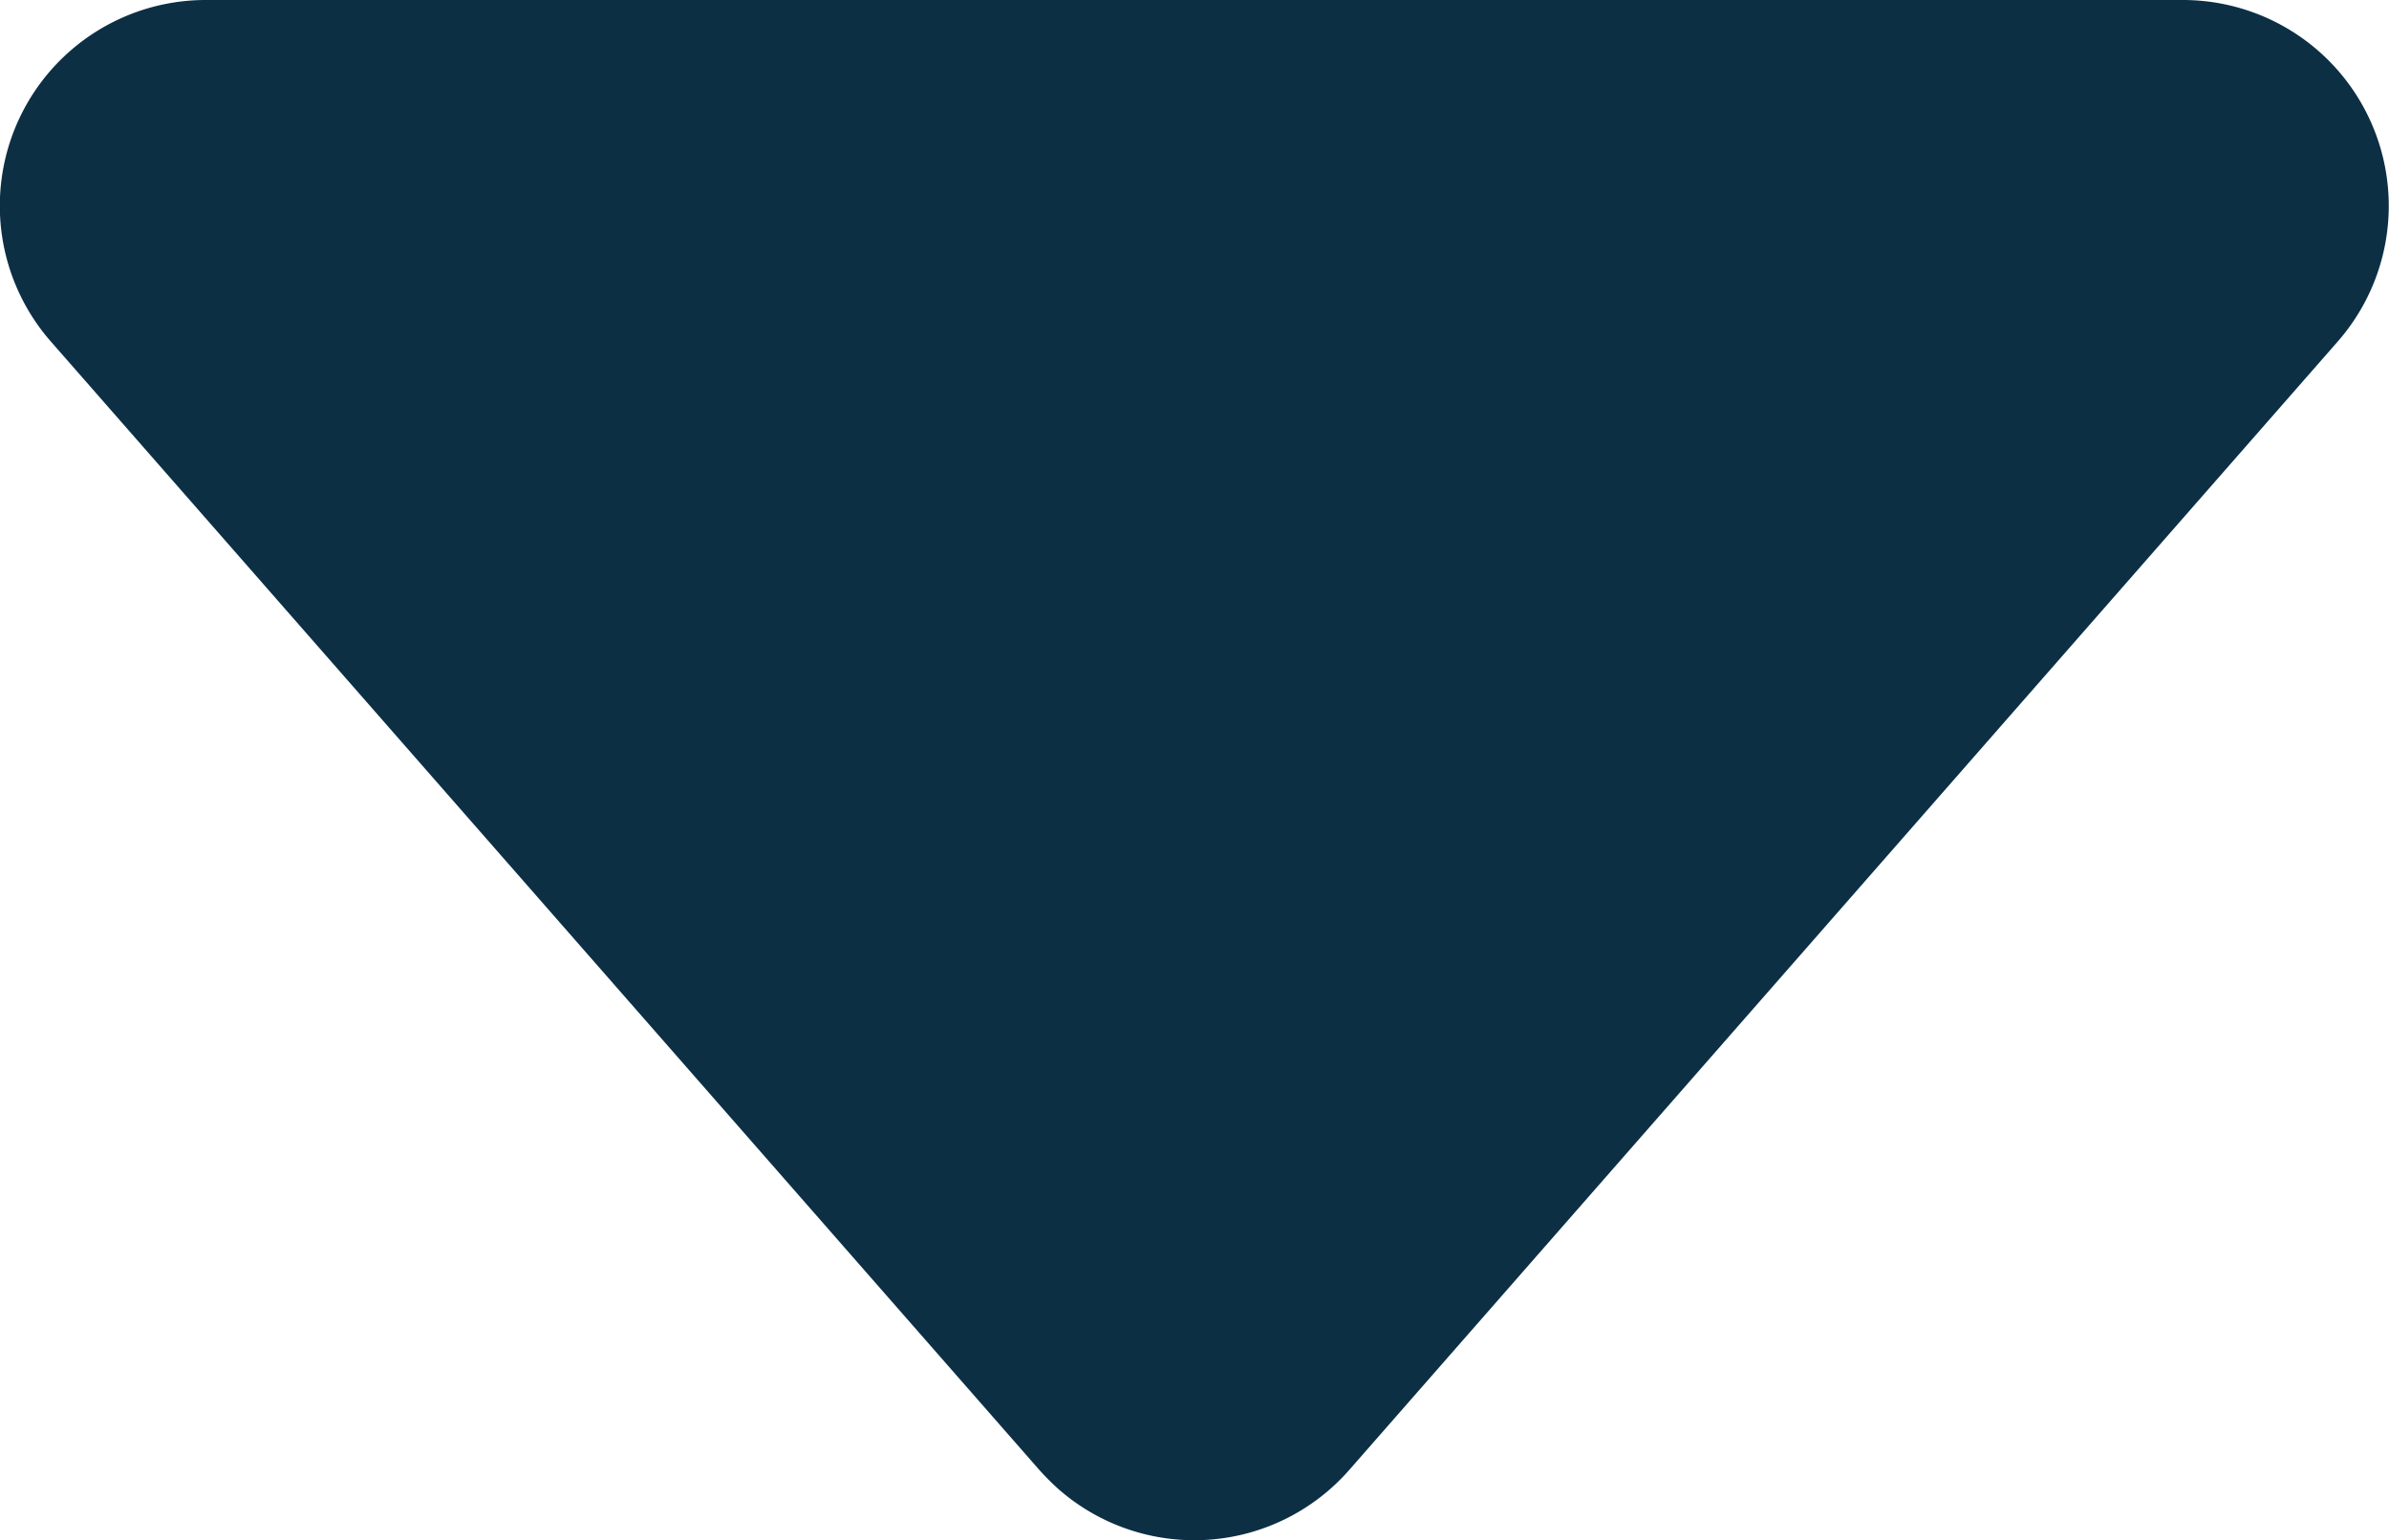
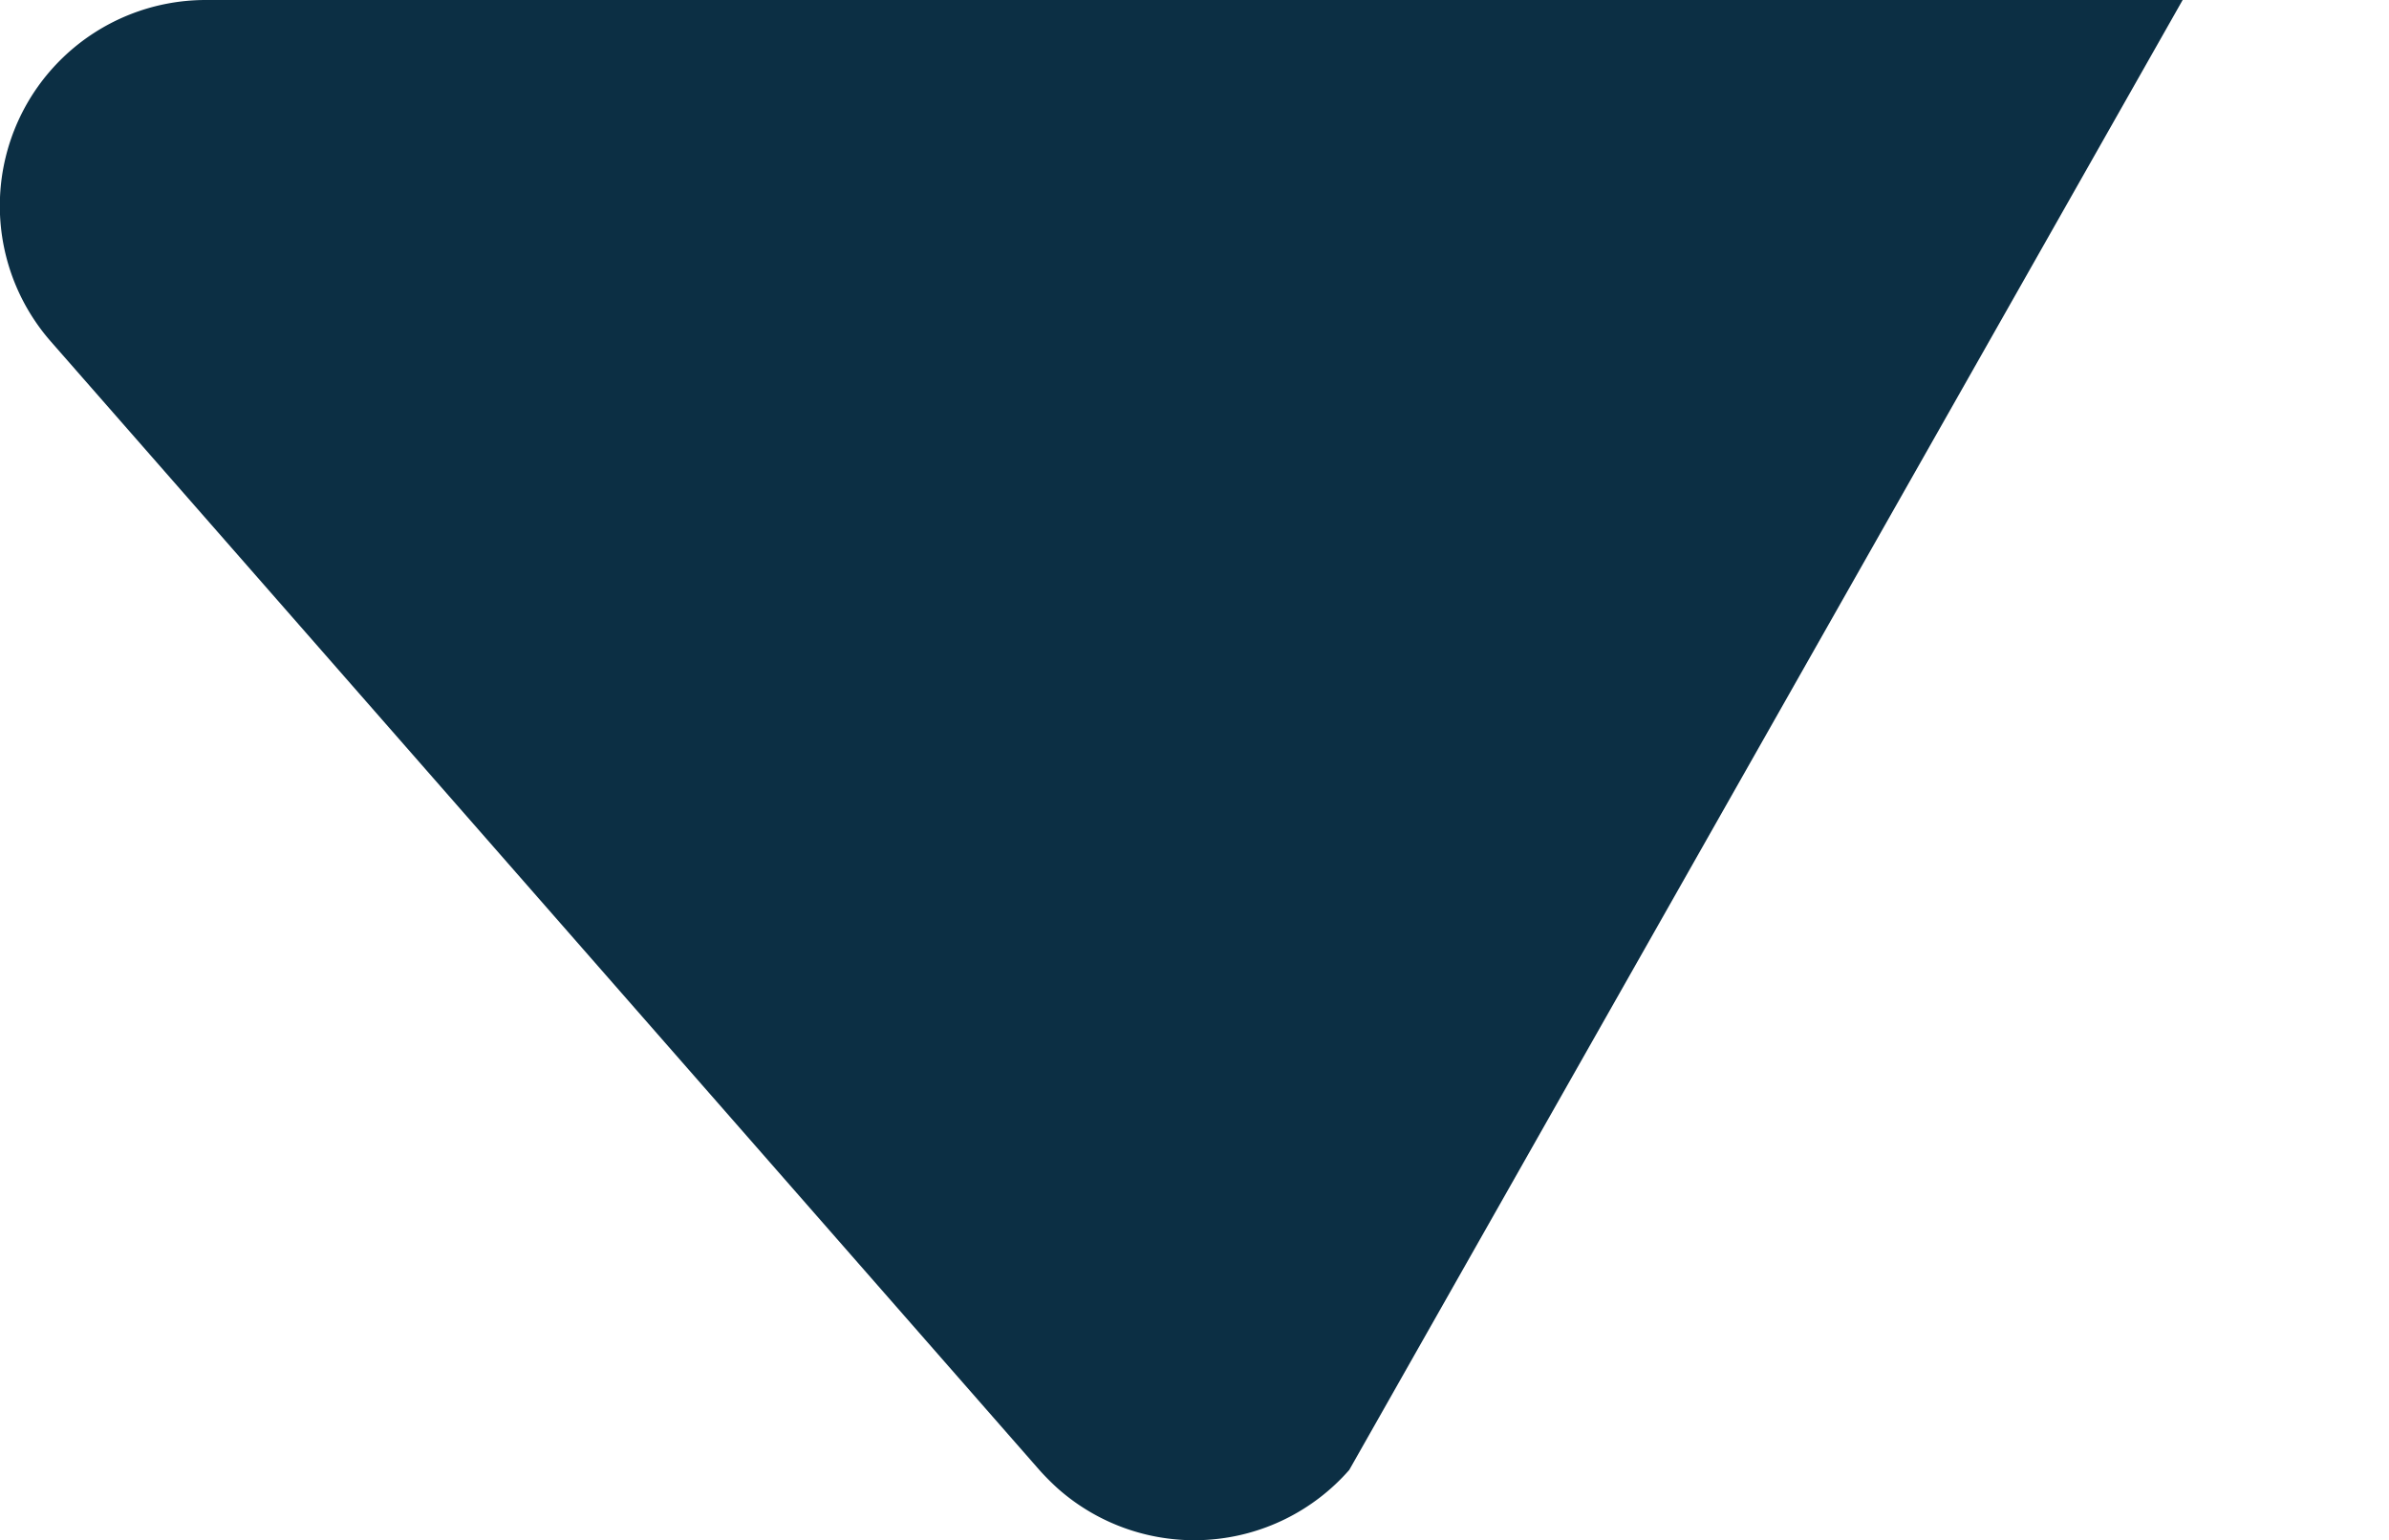
<svg xmlns="http://www.w3.org/2000/svg" id="Calque_1" data-name="Calque 1" viewBox="0 0 11.601 7.481">
  <defs>
    <style>.cls-1{fill:#0c2f44;}</style>
  </defs>
-   <path id="Polygone_13" data-name="Polygone 13" class="cls-1" d="M16.446,19.527a1,1,0,0,1-1.411.094,1.191,1.191,0,0,1-.094-.094l-4.8-5.481a1,1,0,0,1,.752-1.659h9.6a1,1,0,0,1,.753,1.659Z" transform="translate(-9.894 -12.387)" />
+   <path id="Polygone_13" data-name="Polygone 13" class="cls-1" d="M16.446,19.527a1,1,0,0,1-1.411.094,1.191,1.191,0,0,1-.094-.094l-4.8-5.481a1,1,0,0,1,.752-1.659h9.6Z" transform="translate(-9.894 -12.387)" />
</svg>